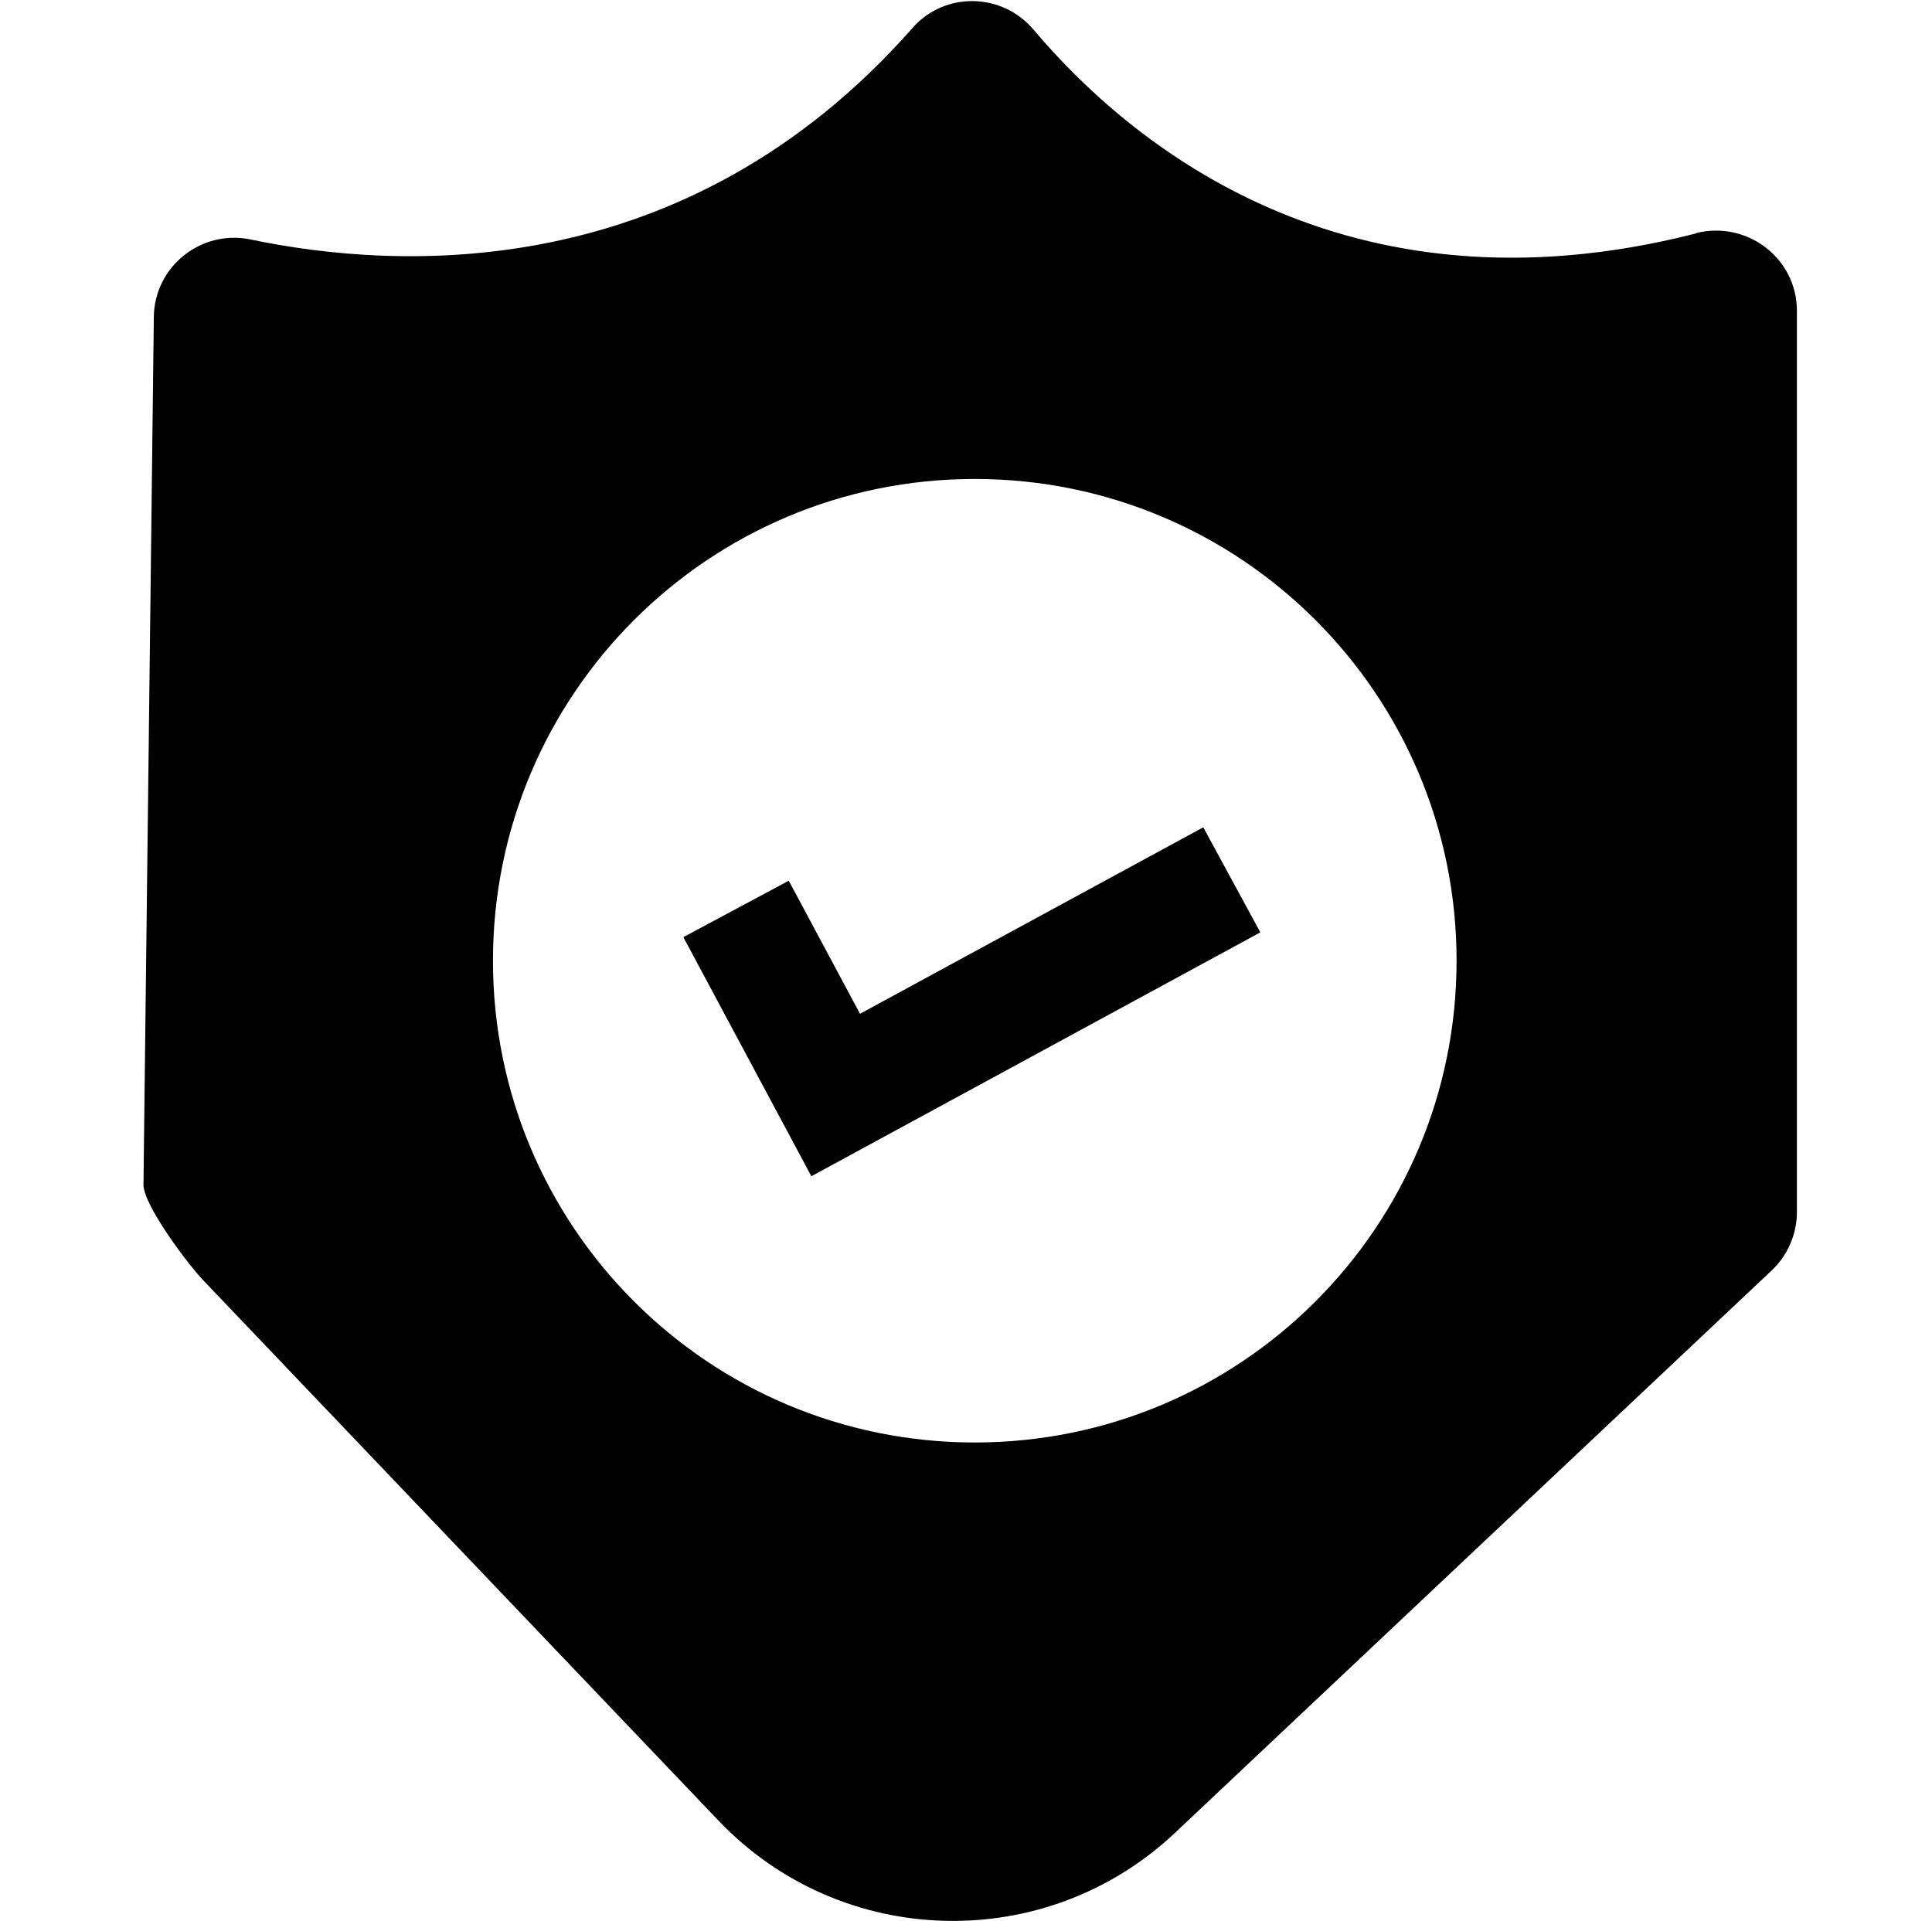
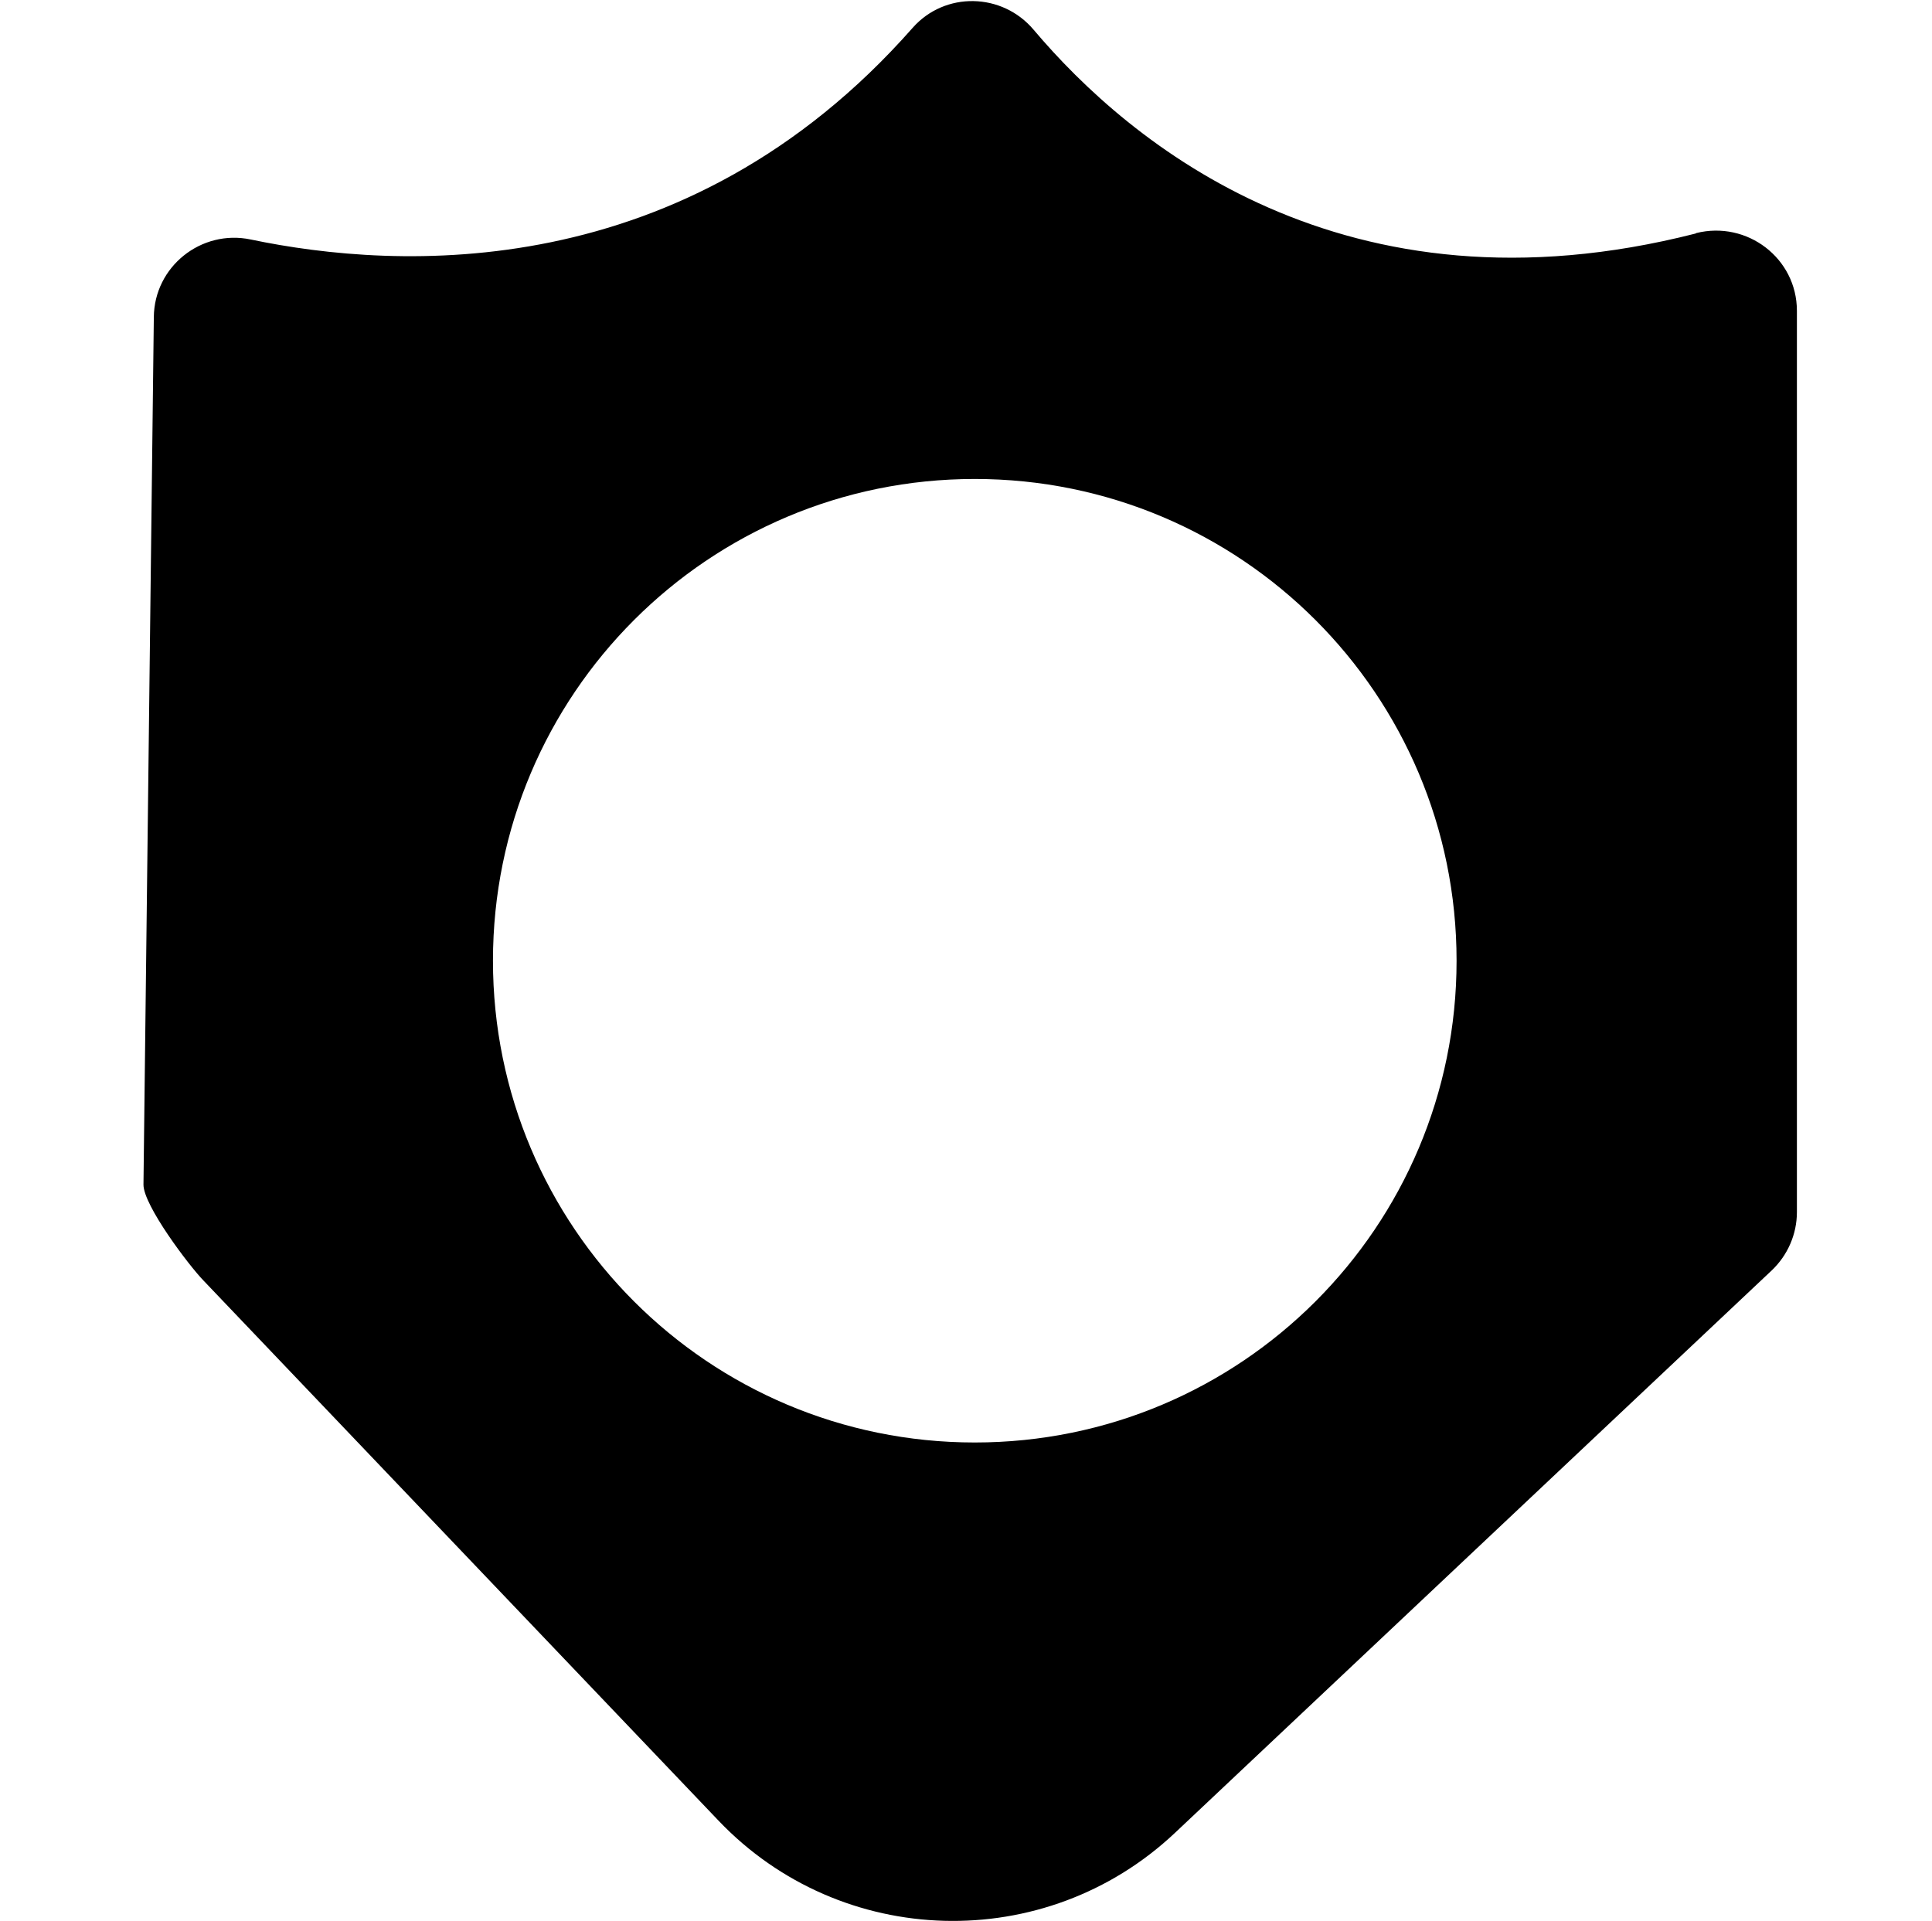
<svg xmlns="http://www.w3.org/2000/svg" id="Layer_5" data-name="Layer 5" viewBox="0 0 48.48 48.21">
  <defs>
    <style>
      .cls-1 {
        stroke-width: 0px;
      }

      .cls-2 {
        fill: none;
        stroke: #000;
        stroke-miterlimit: 10;
        stroke-width: 3px;
      }
    </style>
  </defs>
  <path class="cls-1" d="m42.55,5.86c-8.82,2.25-14.21-2.27-16.61-5.11-.79-.94-2.23-.97-3.04-.05-5.72,6.49-12.93,6.08-16.61,5.31-1.24-.26-2.42.68-2.43,1.95l-.26,21.77c0,.52,1.14,2.03,1.51,2.41l12.92,13.55c3.08,3.23,8.2,3.37,11.45.31l14.98-14.12c.4-.38.63-.91.63-1.46V7.8c0-1.32-1.25-2.27-2.53-1.95Zm-18.09,30.34c-6.68,0-12.09-5.41-12.09-12.09s5.41-12.09,12.09-12.09,12.09,5.41,12.09,12.09-5.41,12.09-12.09,12.09Z" />
-   <polyline class="cls-2" points="18.47 22.81 20.97 27.48 30.91 22.08" />
</svg>